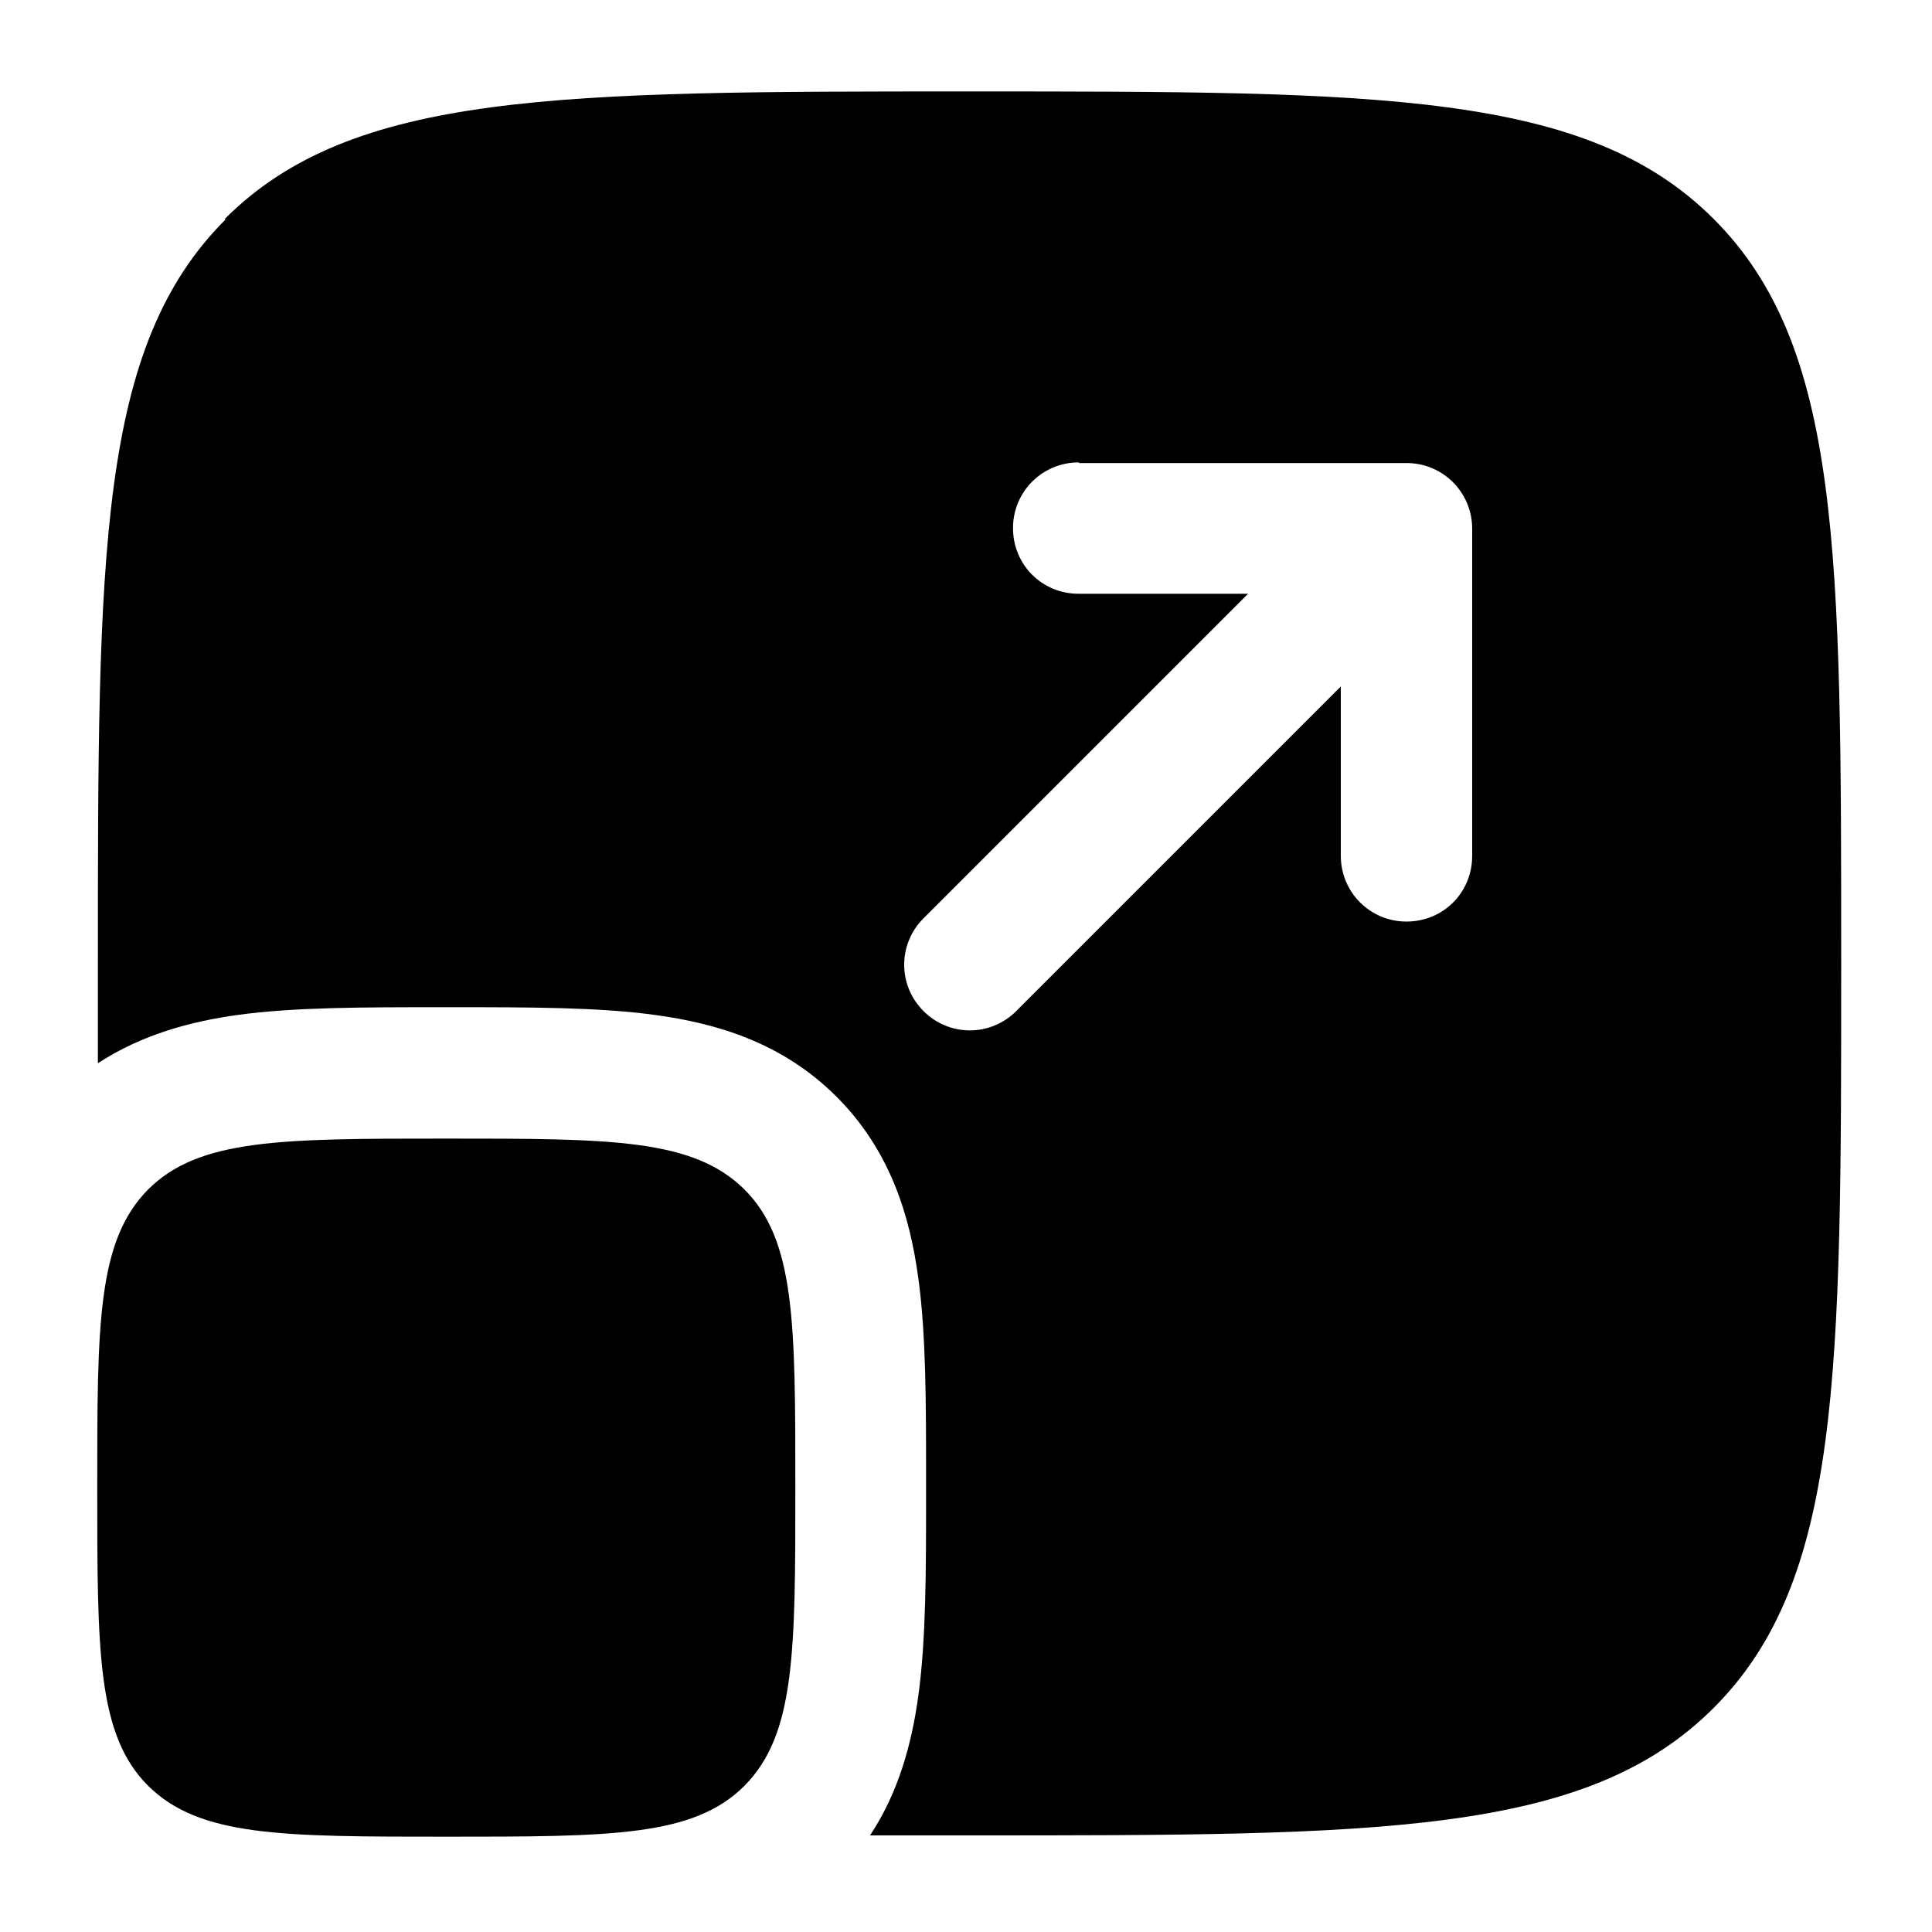
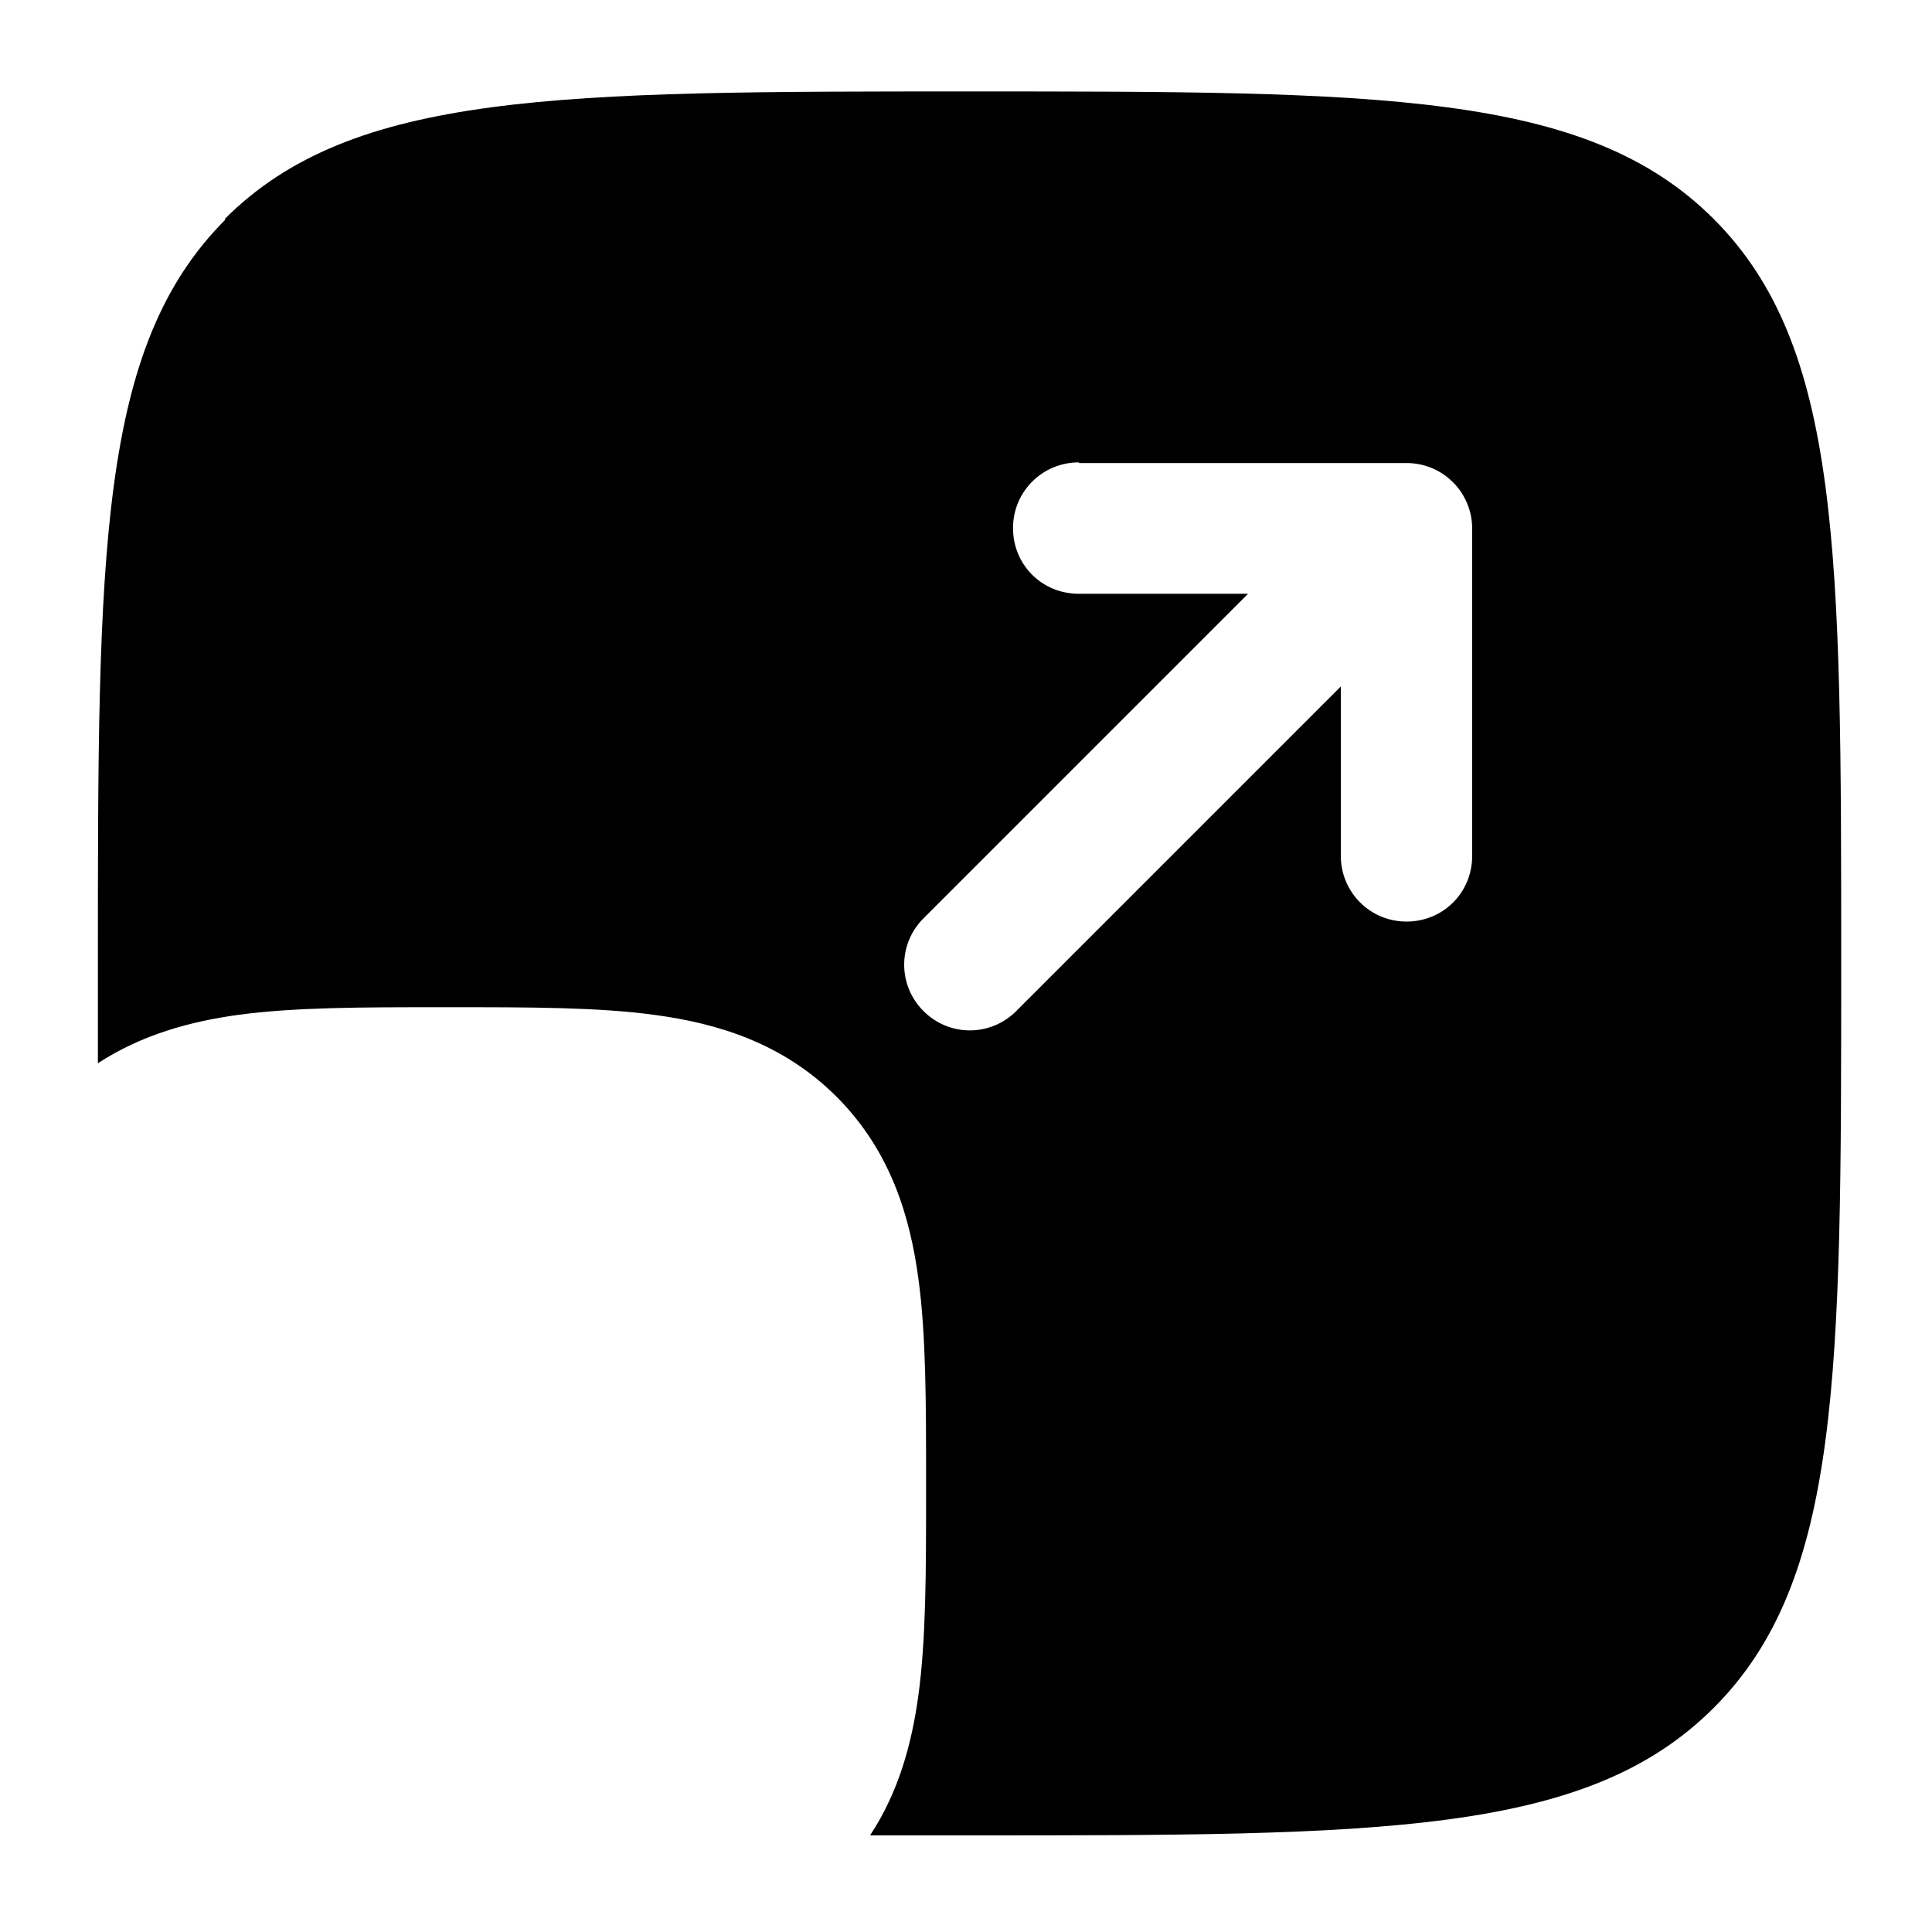
<svg xmlns="http://www.w3.org/2000/svg" id="Layer_1" version="1.1" viewBox="0 0 300 300">
  <defs>
    <style>
      .st0 {
        fill-rule: evenodd;
      }
    </style>
  </defs>
-   <path d="M15.1,231c0-25.5,0-38.3,7.9-46.3,7.9-7.9,20.7-7.9,46.3-7.9s38.3,0,46.3,7.9c7.9,7.9,7.9,20.7,7.9,46.3s0,38.3-7.9,46.3c-7.9,7.9-20.7,7.9-46.3,7.9s-38.3,0-46.3-7.9c-7.9-7.9-7.9-20.7-7.9-46.3Z" />
  <path class="st0" d="M35,34.1c-19.8,19.8-19.8,51.8-19.8,115.6s0,10.5,0,15.4c6.9-4.5,14.5-6.5,21.7-7.5,8.7-1.2,19.5-1.2,31.2-1.2h2.4c11.7,0,22.5,0,31.2,1.2,9.6,1.3,19.8,4.3,28.2,12.7,8.4,8.4,11.4,18.6,12.7,28.2,1.2,8.7,1.2,19.5,1.2,31.2v2.4c0,11.7,0,22.5-1.2,31.2-1,7.3-3,14.9-7.5,21.7,4.9,0,10.1,0,15.4,0,63.9,0,95.8,0,115.6-19.8,19.8-19.8,19.8-51.8,19.8-115.6s0-95.8-19.8-115.6c-19.8-19.8-51.8-19.8-115.6-19.8s-95.8,0-115.6,19.8ZM167.5,71.8c-5.6,0-10.2,4.5-10.2,10.2s4.5,10.2,10.2,10.2h26.3l-50.4,50.4c-4,4-4,10.4,0,14.4,4,4,10.4,4,14.4,0l50.4-50.4v26.3c0,5.6,4.5,10.2,10.2,10.2s10.2-4.5,10.2-10.2v-50.8c0-5.6-4.5-10.2-10.2-10.2h-50.8Z" />
</svg>